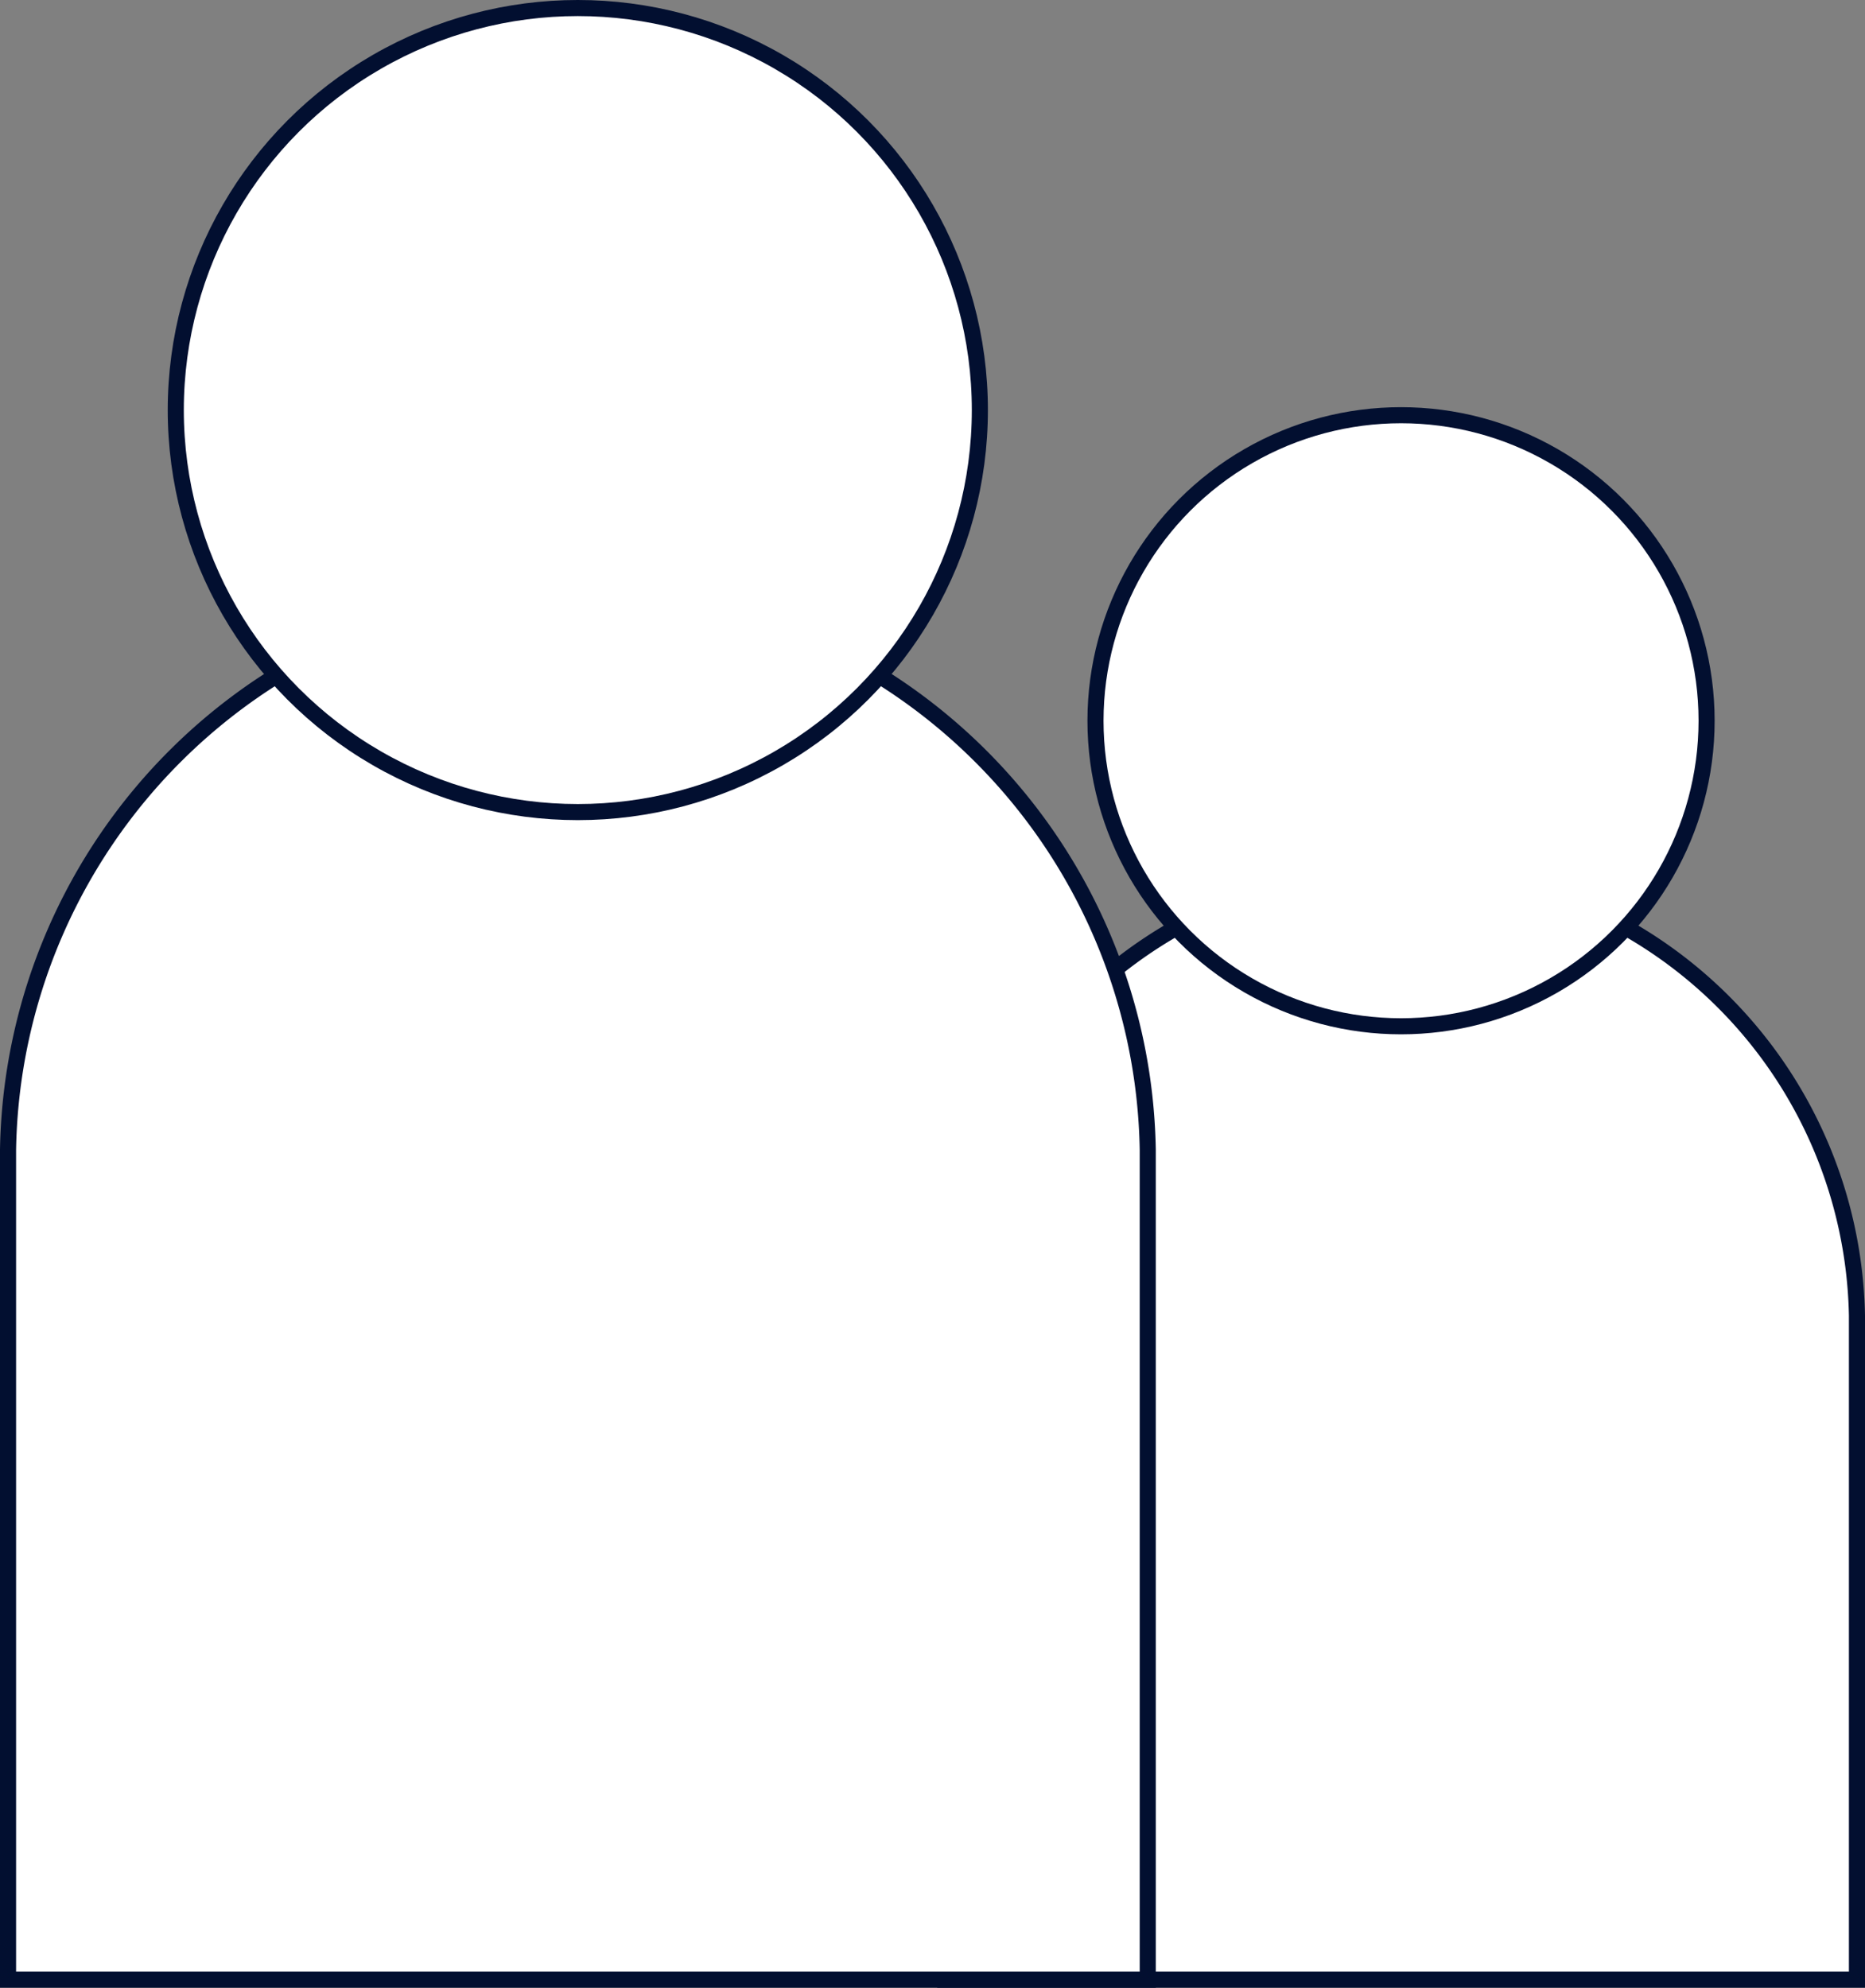
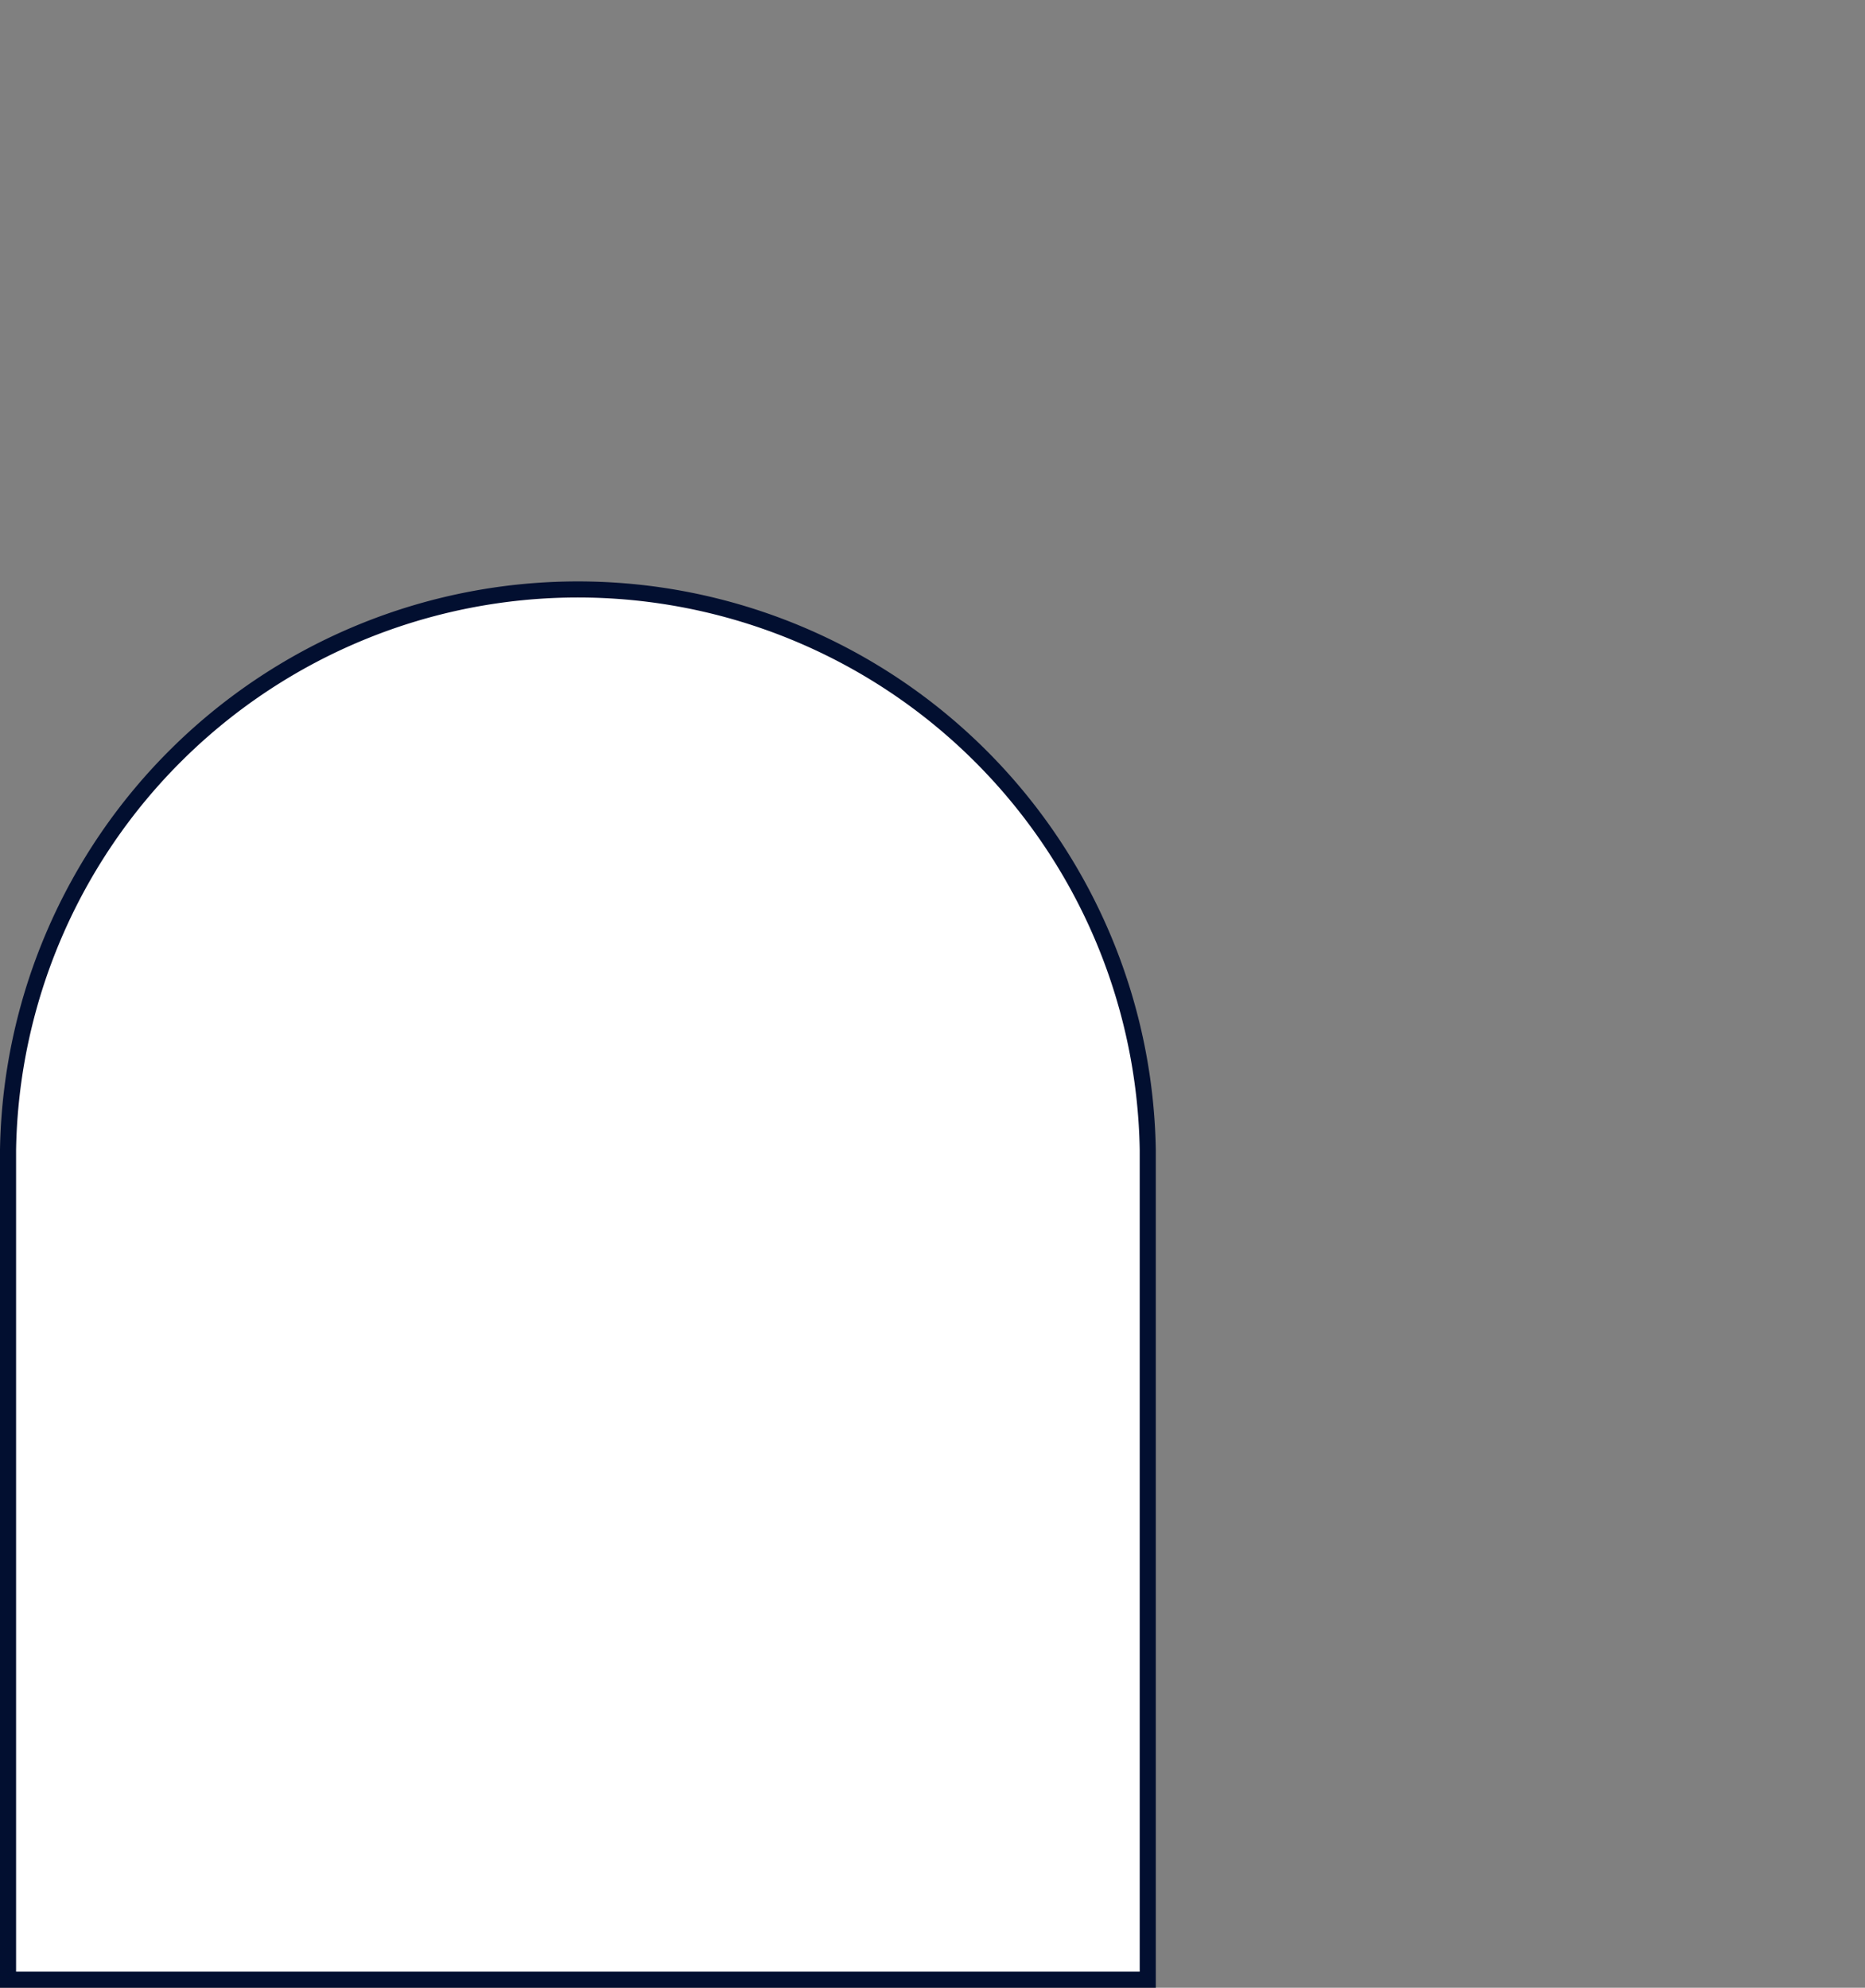
<svg xmlns="http://www.w3.org/2000/svg" viewBox="0 0 115.97 123.61" width="115.97px" height="123.61px">
  <rect x="0" y="0" width="115.97" height="123.61" fill="#808080" stroke="none" />
  <defs>
    <style>.cls-1{fill:#fff;stroke:#020f30;stroke-miterlimit:10;}</style>
  </defs>
  <title>Element 1</title>
  <g id="Ebene_2" data-name="Ebene 2">
    <g id="Ebene_1-2" data-name="Ebene 1">
-       <path class="cls-1" d="M115.47,81.82a28.35,28.35,0,0,0-56.69,0h0v41.29h56.69V81.82Z" />
-       <circle class="cls-1" cx="87.12" cy="44.82" r="19" />
      <path class="cls-1" d="M71.37,71.5A35.44,35.44,0,0,0,.5,71.5h0v51.61H71.37V71.5Z" />
-       <circle class="cls-1" cx="35.93" cy="25.5" r="25" />
    </g>
  </g>
</svg>